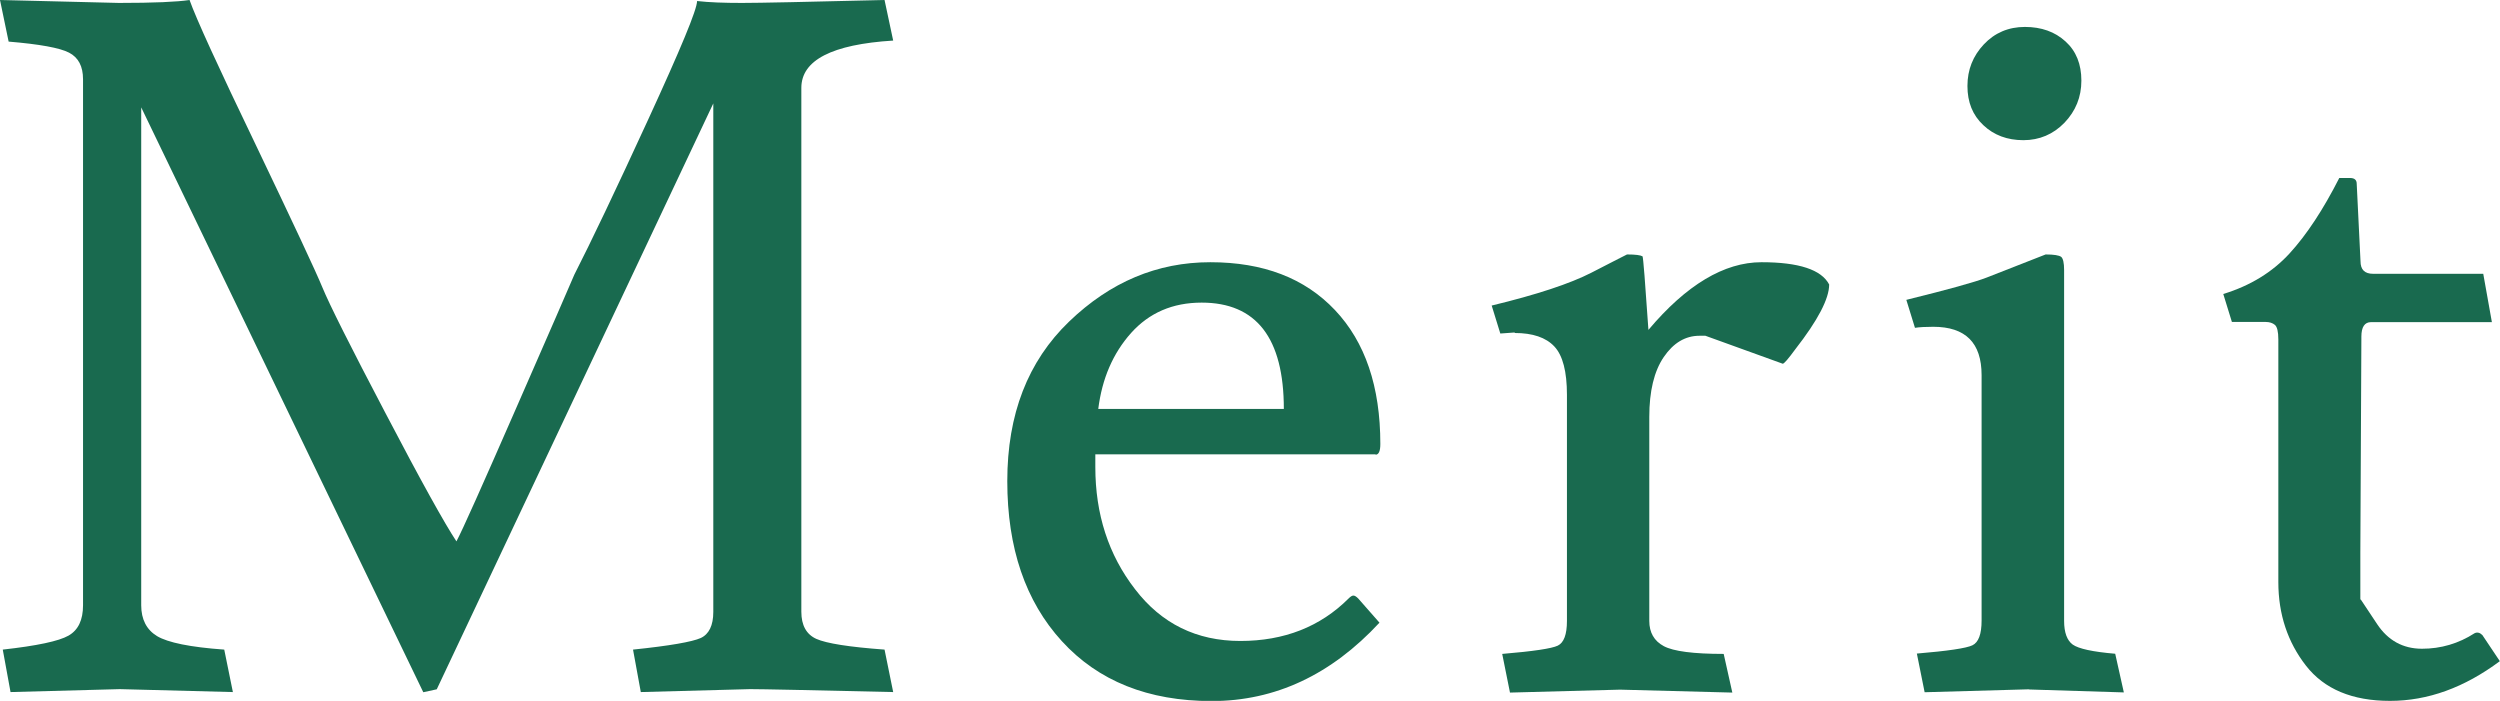
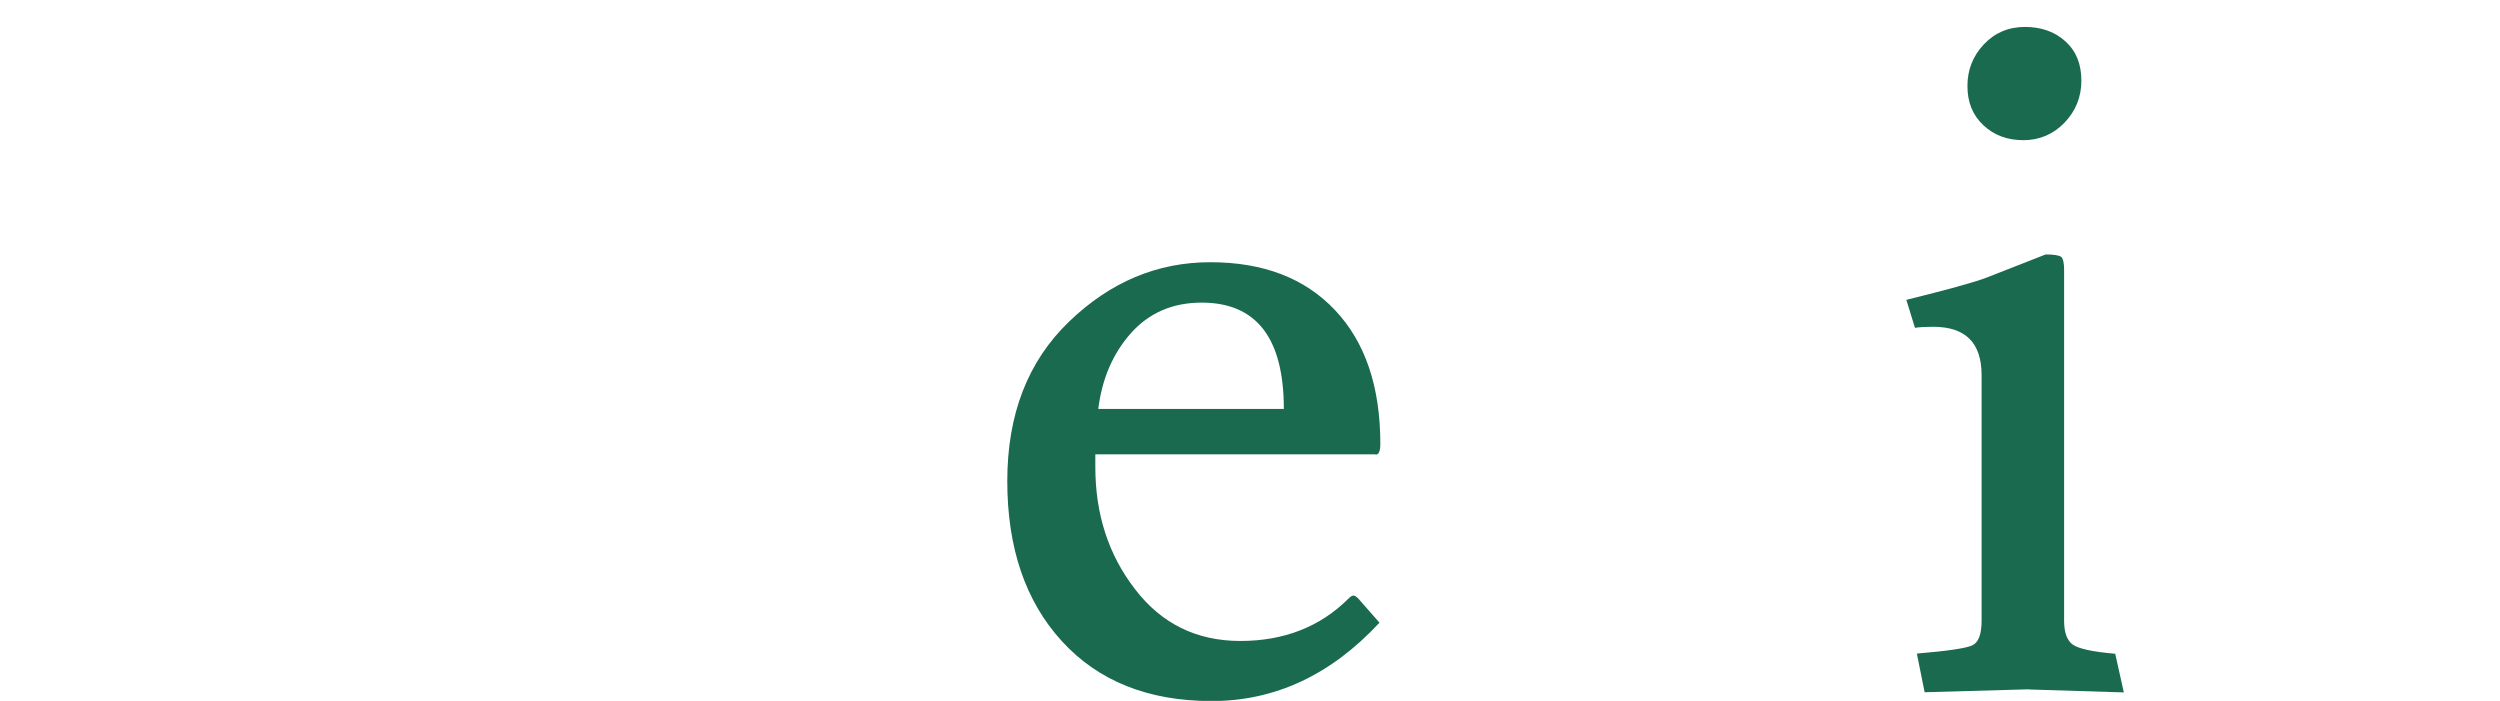
<svg xmlns="http://www.w3.org/2000/svg" id="_レイヤー_2" data-name="レイヤー 2" viewBox="0 0 144.82 40.6">
  <defs>
    <style>
      .cls-1 {
        fill: #196a4f;
        stroke-width: 0px;
      }
    </style>
  </defs>
  <g id="_2" data-name="2">
    <g>
-       <path class="cls-1" d="M0,0l6.89.17c2.02,0,3.38-.06,4.09-.17.37,1.05,1.65,3.85,3.84,8.4,2.18,4.56,3.47,7.31,3.86,8.26.39.95,1.61,3.39,3.67,7.31,2.05,3.92,3.42,6.38,4.09,7.39.34-.63,1.48-3.19,3.44-7.67,1.96-4.48,3.09-7.07,3.39-7.78.97-1.9,2.4-4.9,4.28-8.99,1.88-4.09,2.83-6.37,2.83-6.86.71.08,1.58.11,2.6.11s3.78-.06,8.26-.17l.5,2.35c-3.55.22-5.32,1.14-5.32,2.74v30.35c0,.78.29,1.31.87,1.57.58.26,1.89.47,3.95.62l.5,2.46c-4.82-.11-7.58-.17-8.29-.17l-6.33.17-.45-2.46c2.13-.22,3.43-.45,3.92-.67.48-.22.73-.73.73-1.51V5.99l-16.02,33.94-.78.17L8.18,6.22v28.84c0,.82.31,1.42.92,1.79.62.37,1.91.64,3.89.78l.5,2.46-6.55-.17-6.33.17-.45-2.46c1.98-.22,3.25-.49,3.81-.81.56-.32.84-.9.84-1.76V4.59c0-.75-.27-1.26-.81-1.54s-1.71-.49-3.5-.64L0,0Z" />
      <path class="cls-1" d="M79.69,26.32h-16.24v.73c0,2.73.76,5.09,2.3,7.08,1.53,2,3.57,3,6.1,3s4.63-.82,6.27-2.46c.11-.11.2-.17.28-.17s.17.06.28.17l1.23,1.4c-2.8,3.02-6.04,4.54-9.72,4.54s-6.57-1.16-8.68-3.47c-2.11-2.31-3.16-5.4-3.16-9.27s1.19-6.94,3.58-9.24c2.39-2.3,5.11-3.44,8.18-3.44s5.47.92,7.22,2.77c1.75,1.85,2.63,4.43,2.63,7.76,0,.41-.09.62-.28.62ZM74.37,23.69c0-4.11-1.59-6.16-4.76-6.16-1.68,0-3.04.59-4.09,1.76-1.05,1.18-1.68,2.64-1.9,4.4h10.75Z" />
-       <path class="cls-1" d="M87.75,19.26l-.84.06-.5-1.62c2.61-.63,4.54-1.27,5.77-1.9,1.23-.63,1.92-.99,2.07-1.06.49,0,.78.04.9.11.04.08.15,1.49.34,4.26,2.2-2.61,4.39-3.92,6.55-3.92s3.47.43,3.92,1.29c0,.82-.65,2.07-1.96,3.75-.41.56-.65.84-.73.84l-4.48-1.62h-.34c-.82,0-1.51.41-2.07,1.23-.56.82-.84,1.98-.84,3.47v11.82c0,.67.28,1.16.84,1.46.56.3,1.72.45,3.47.45l.5,2.24-6.5-.17-6.38.17-.45-2.24c1.79-.15,2.87-.31,3.22-.48.35-.17.53-.64.53-1.43v-13.1c0-1.34-.24-2.28-.73-2.8-.49-.52-1.25-.78-2.3-.78Z" />
      <path class="cls-1" d="M117.54,39.93l-6.05.17-.45-2.24c1.79-.15,2.87-.31,3.22-.48s.53-.64.53-1.43v-14.22c0-1.87-.93-2.8-2.8-2.8-.45,0-.8.02-1.06.06l-.5-1.62c2.43-.6,3.98-1.03,4.65-1.29l3.42-1.34c.48,0,.78.05.9.14.11.09.17.35.17.76v20.33c0,.67.17,1.13.5,1.37.34.24,1.16.42,2.46.53l.5,2.24-5.49-.17ZM117.21,8.12c-.93,0-1.71-.29-2.32-.87-.62-.58-.92-1.33-.92-2.27s.32-1.74.95-2.41c.63-.67,1.43-1.01,2.38-1.01s1.74.28,2.35.84c.62.56.92,1.32.92,2.27s-.33,1.76-.98,2.44c-.65.67-1.45,1.01-2.38,1.01Z" />
-       <path class="cls-1" d="M136.75,34.72s.32.48.95,1.43c.63.95,1.5,1.43,2.6,1.43s2.12-.3,3.05-.9c.15-.07.3-.04.45.11l1.01,1.51c-2.05,1.53-4.17,2.3-6.36,2.3s-3.81-.68-4.87-2.04c-1.06-1.36-1.6-2.98-1.6-4.84v-14.06c0-.45-.07-.73-.2-.84-.13-.11-.31-.17-.53-.17h-1.96l-.5-1.62c1.57-.48,2.85-1.27,3.84-2.35.99-1.08,1.95-2.54,2.88-4.37h.62c.26,0,.39.11.39.34l.22,4.48c0,.49.24.73.73.73h6.38l.5,2.8h-7c-.37,0-.56.28-.56.84v.17l-.06,12.38v2.69Z" />
    </g>
  </g>
</svg>